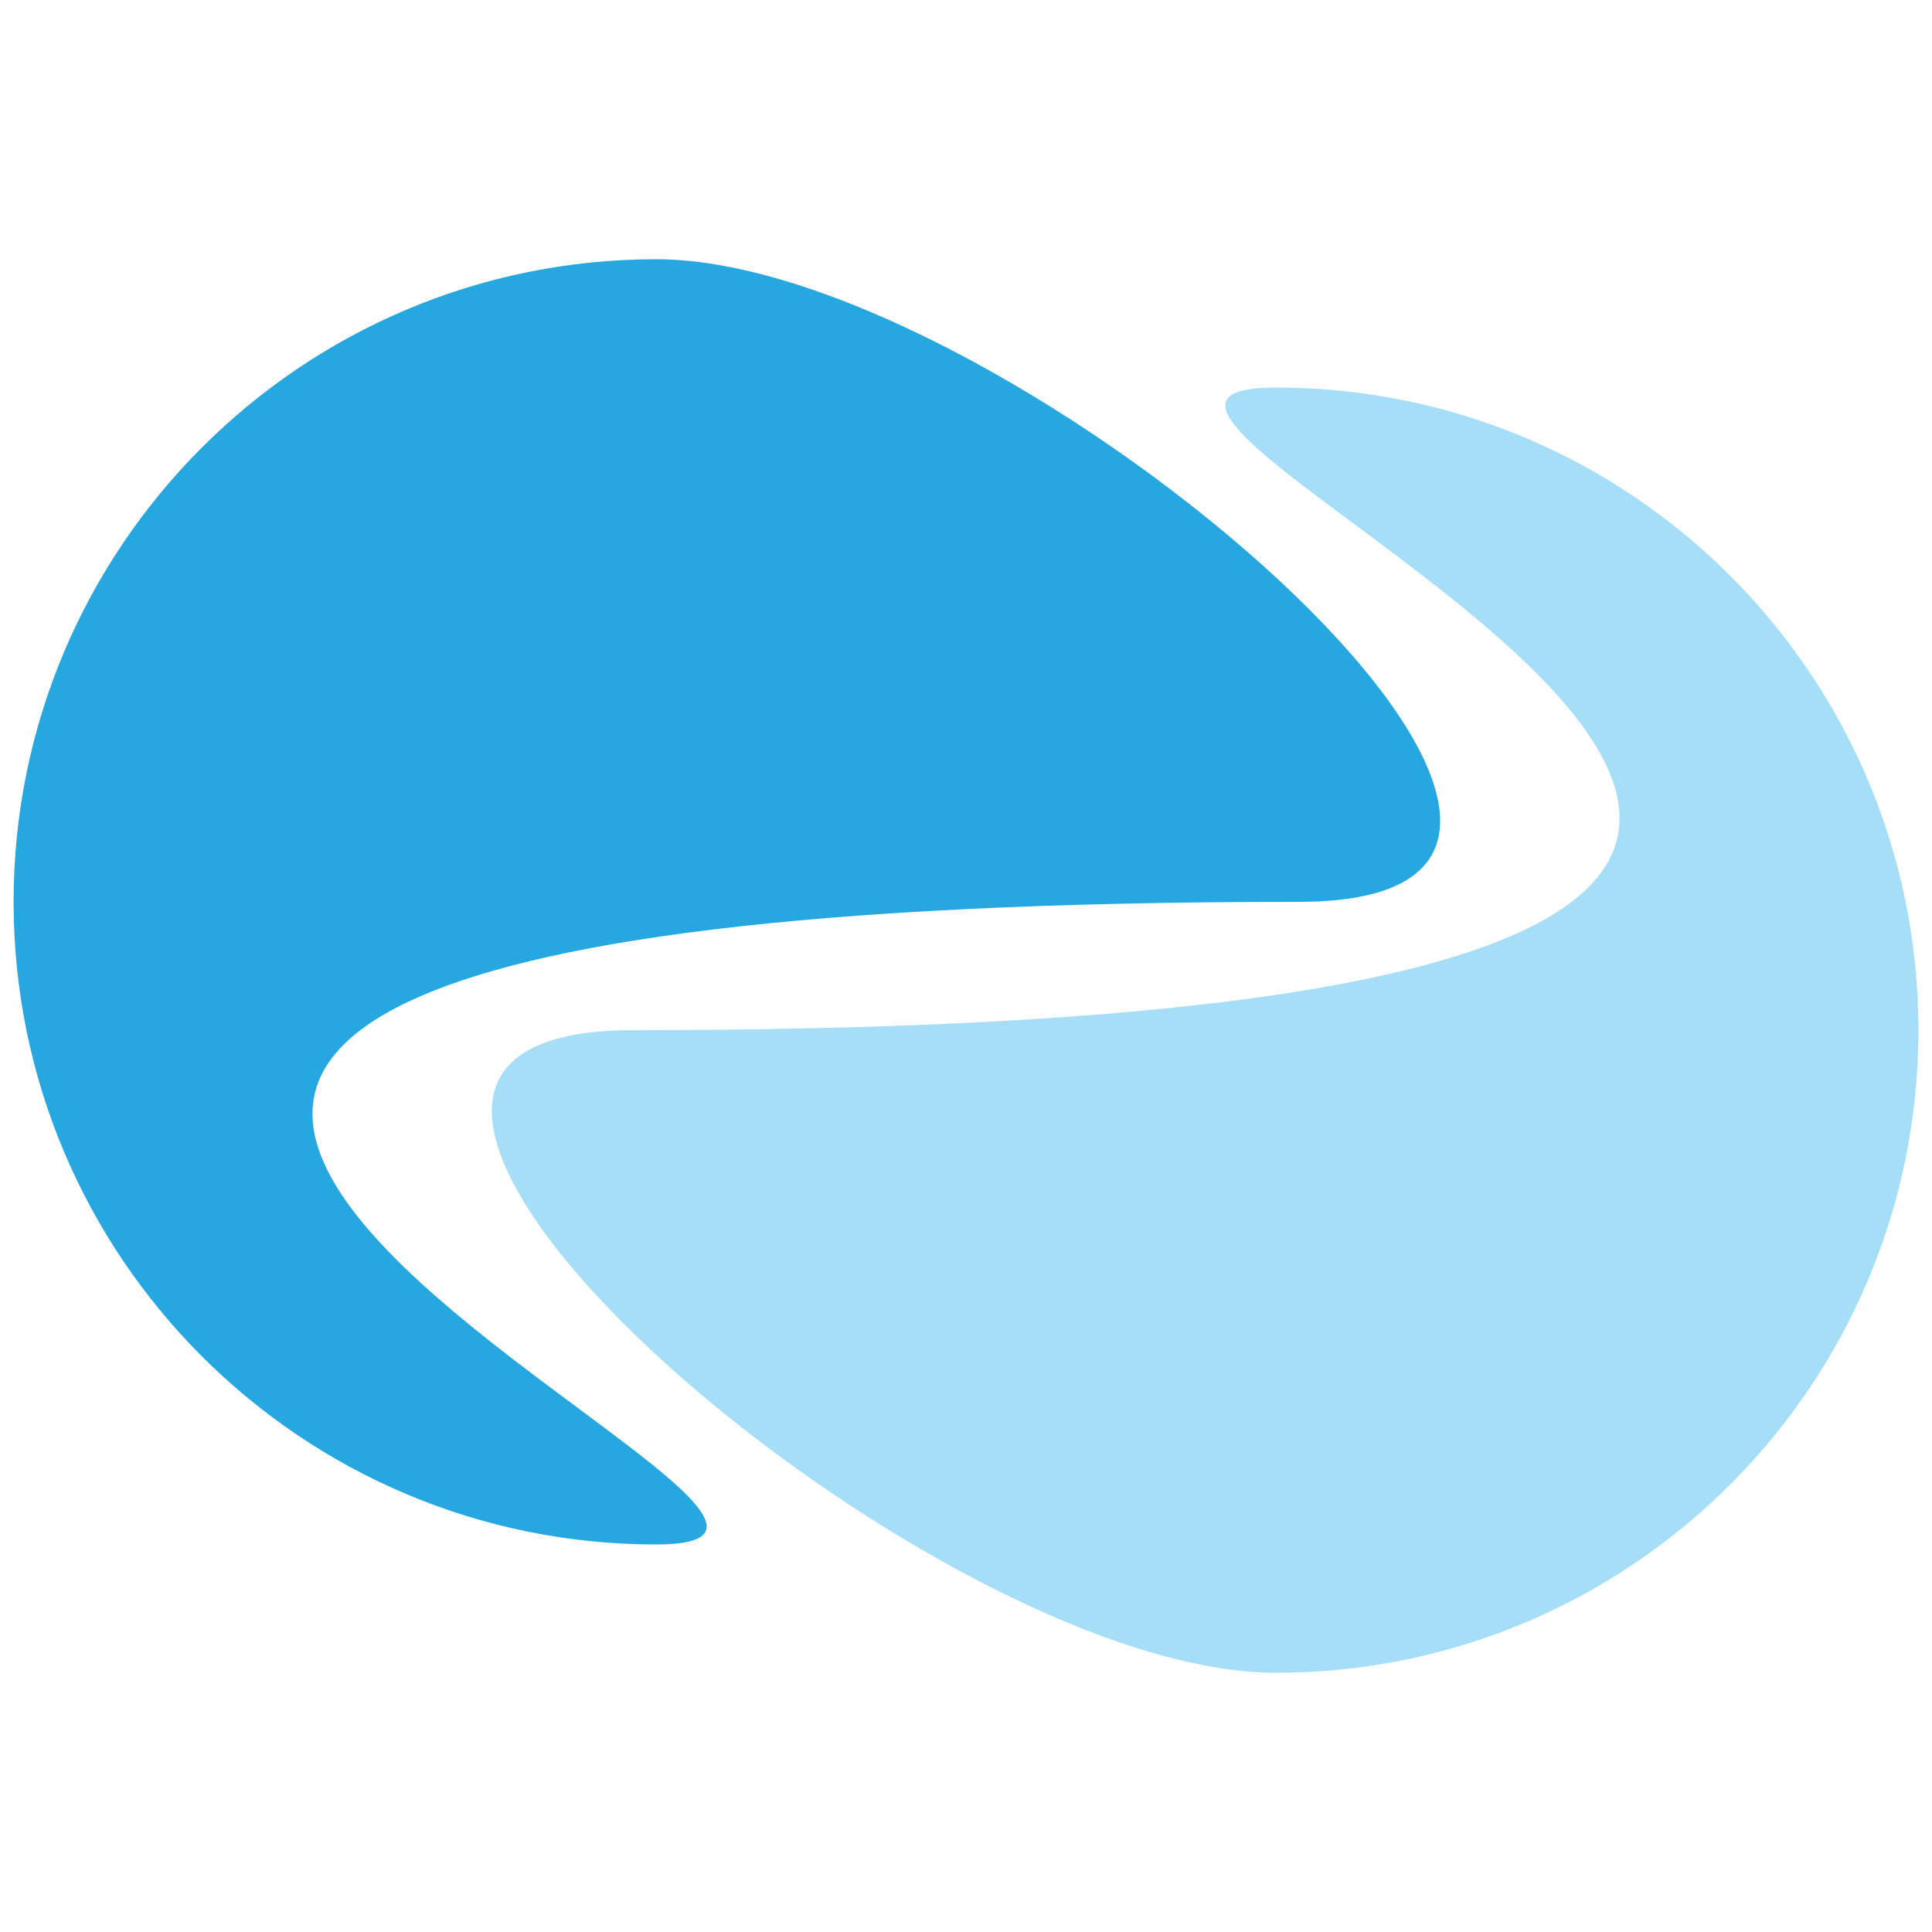
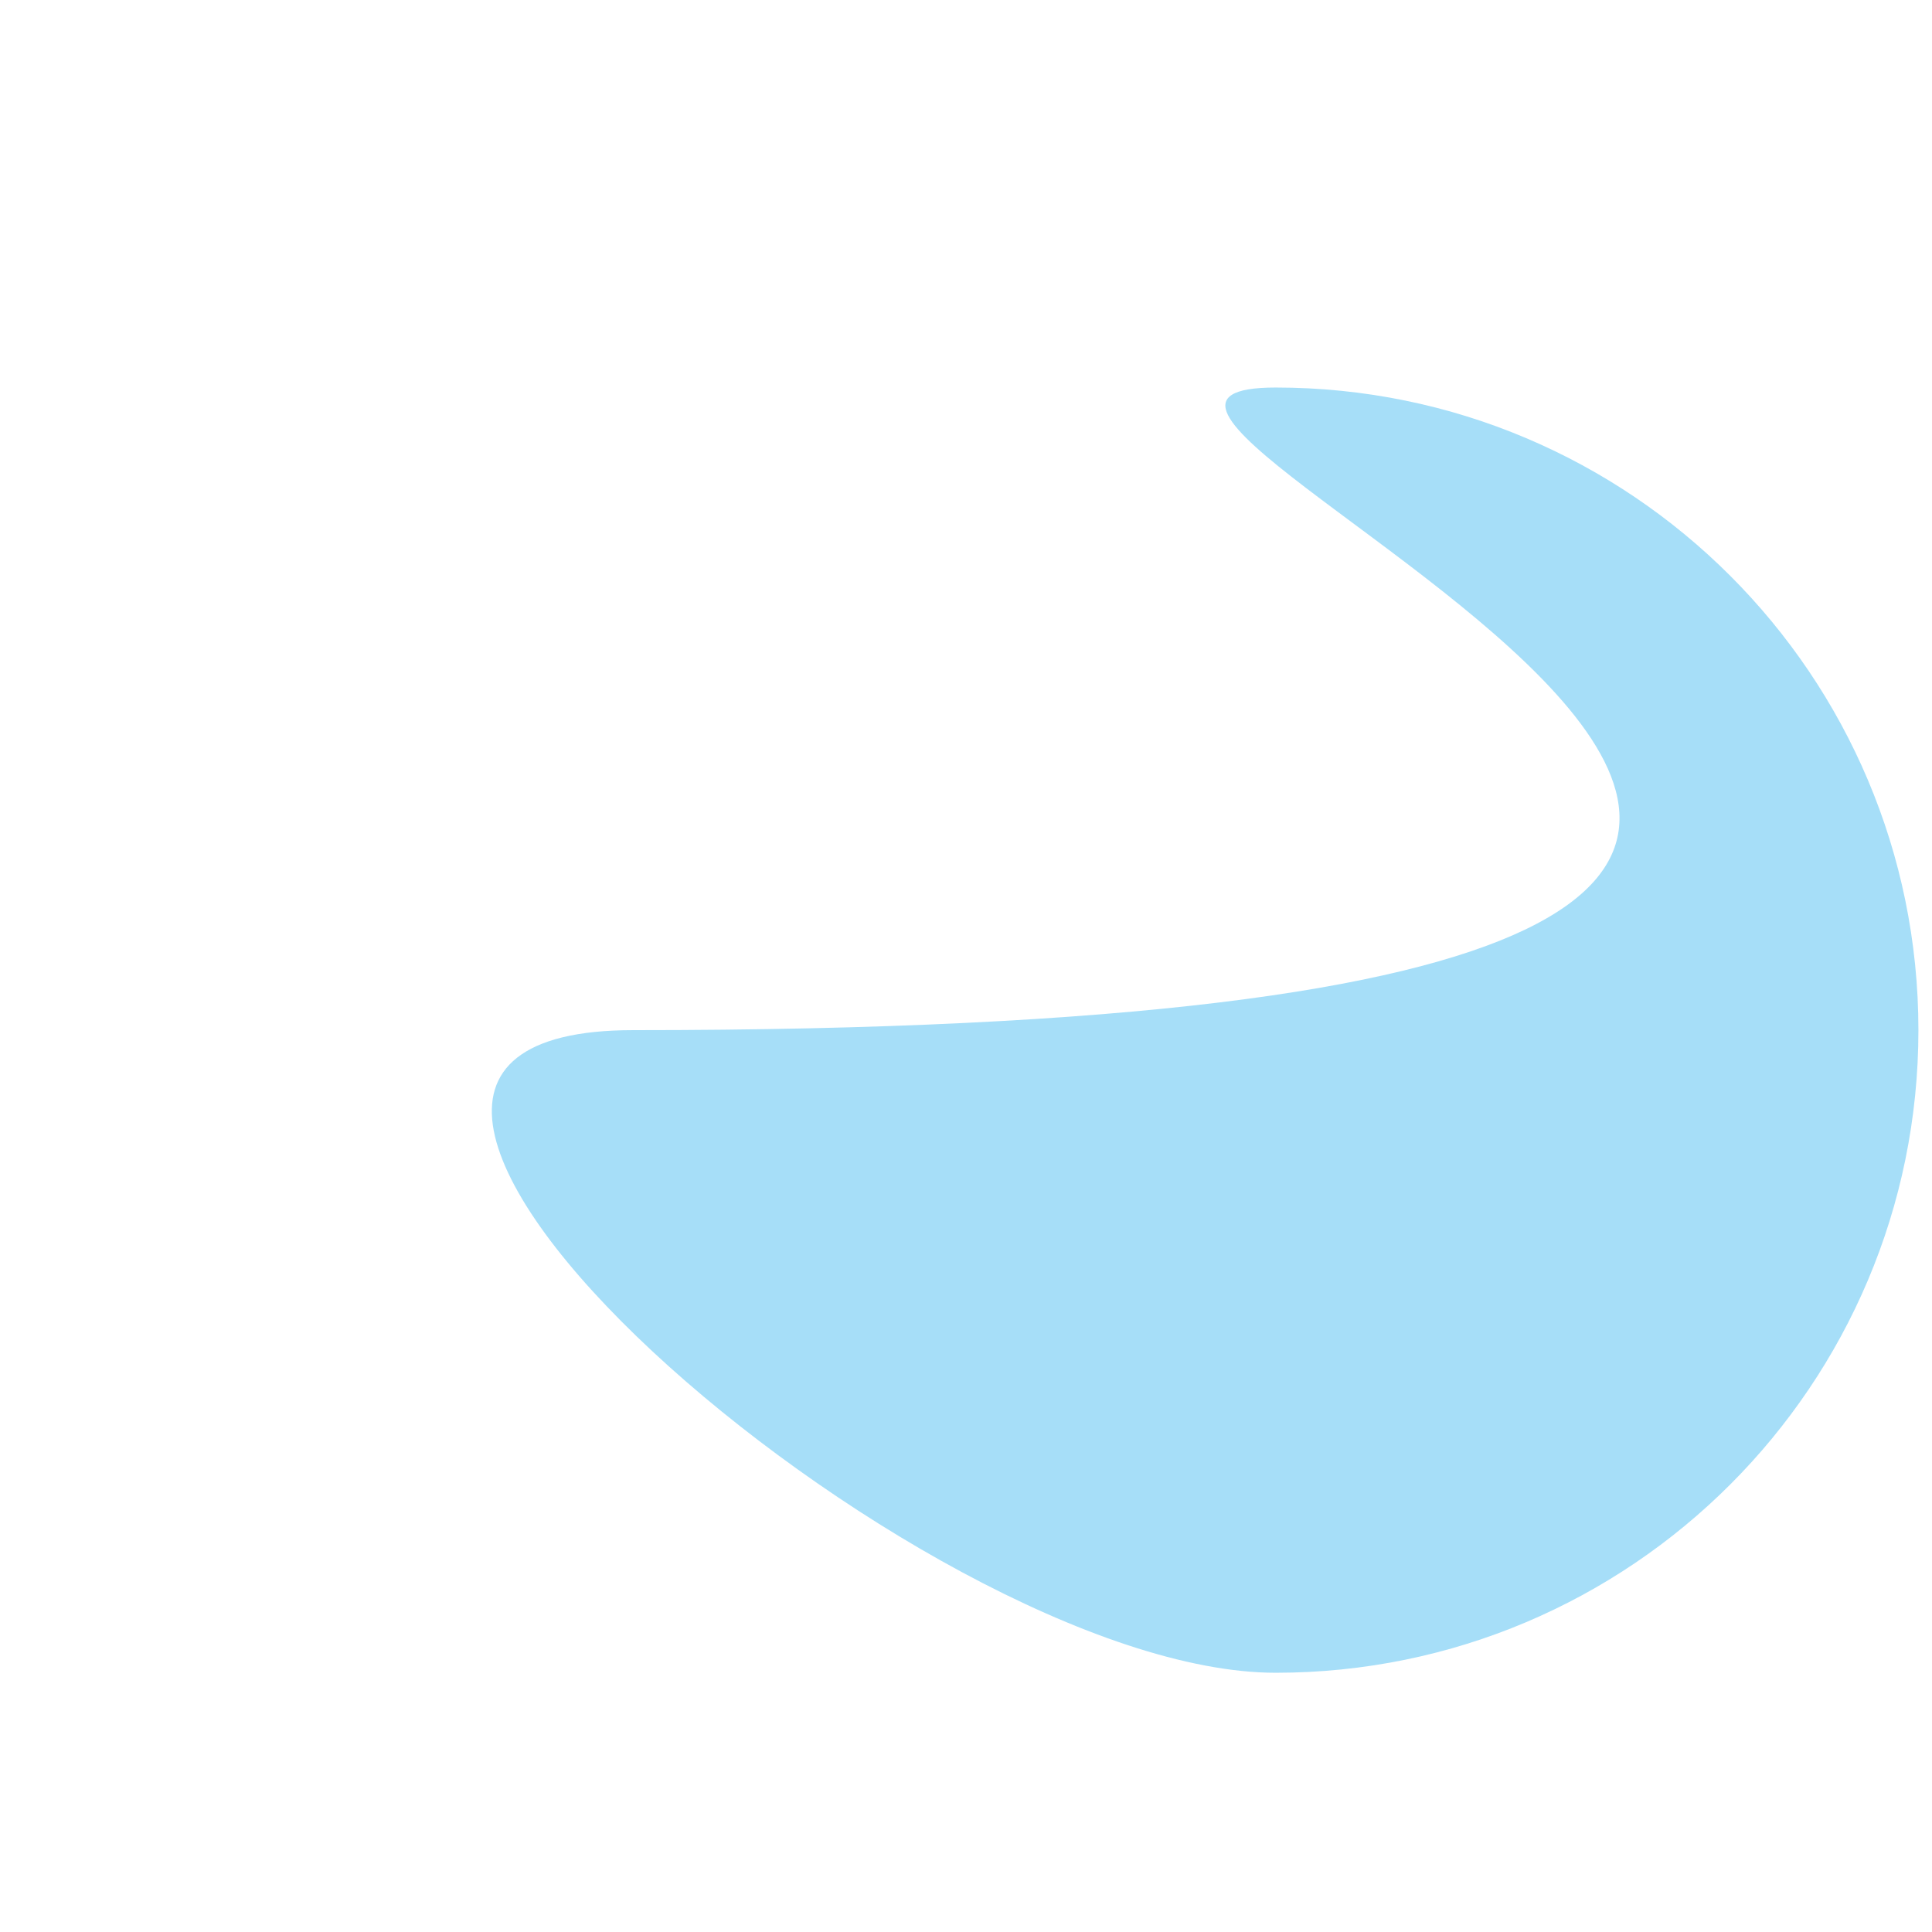
<svg xmlns="http://www.w3.org/2000/svg" class="logo" version="1.1" id="Layer_1" x="0px" y="0px" viewBox="0 0 512 512" style="enable-background:new 0 0 512 512;" xml:space="preserve">
  <style type="text/css">
	.st0{fill:#26A7E0;}
	.st1{fill:#A6DEF8;}
</style>
  <g id="XMLID_2_">
-     <path id="XMLID_4_" class="st0" d="M344.2,239c-528.4,0-76.2,170.3-170.3,170.3S3.6,333,3.6,239S79.9,68.7,173.9,68.7   S463.5,239,344.2,239z" />
    <path id="XMLID_3_" class="st1" d="M167.8,273c528.4,0,76.2-170.3,170.3-170.3S508.4,179,508.4,273s-76.2,170.3-170.3,170.3   S48.5,273,167.8,273z" />
  </g>
</svg>